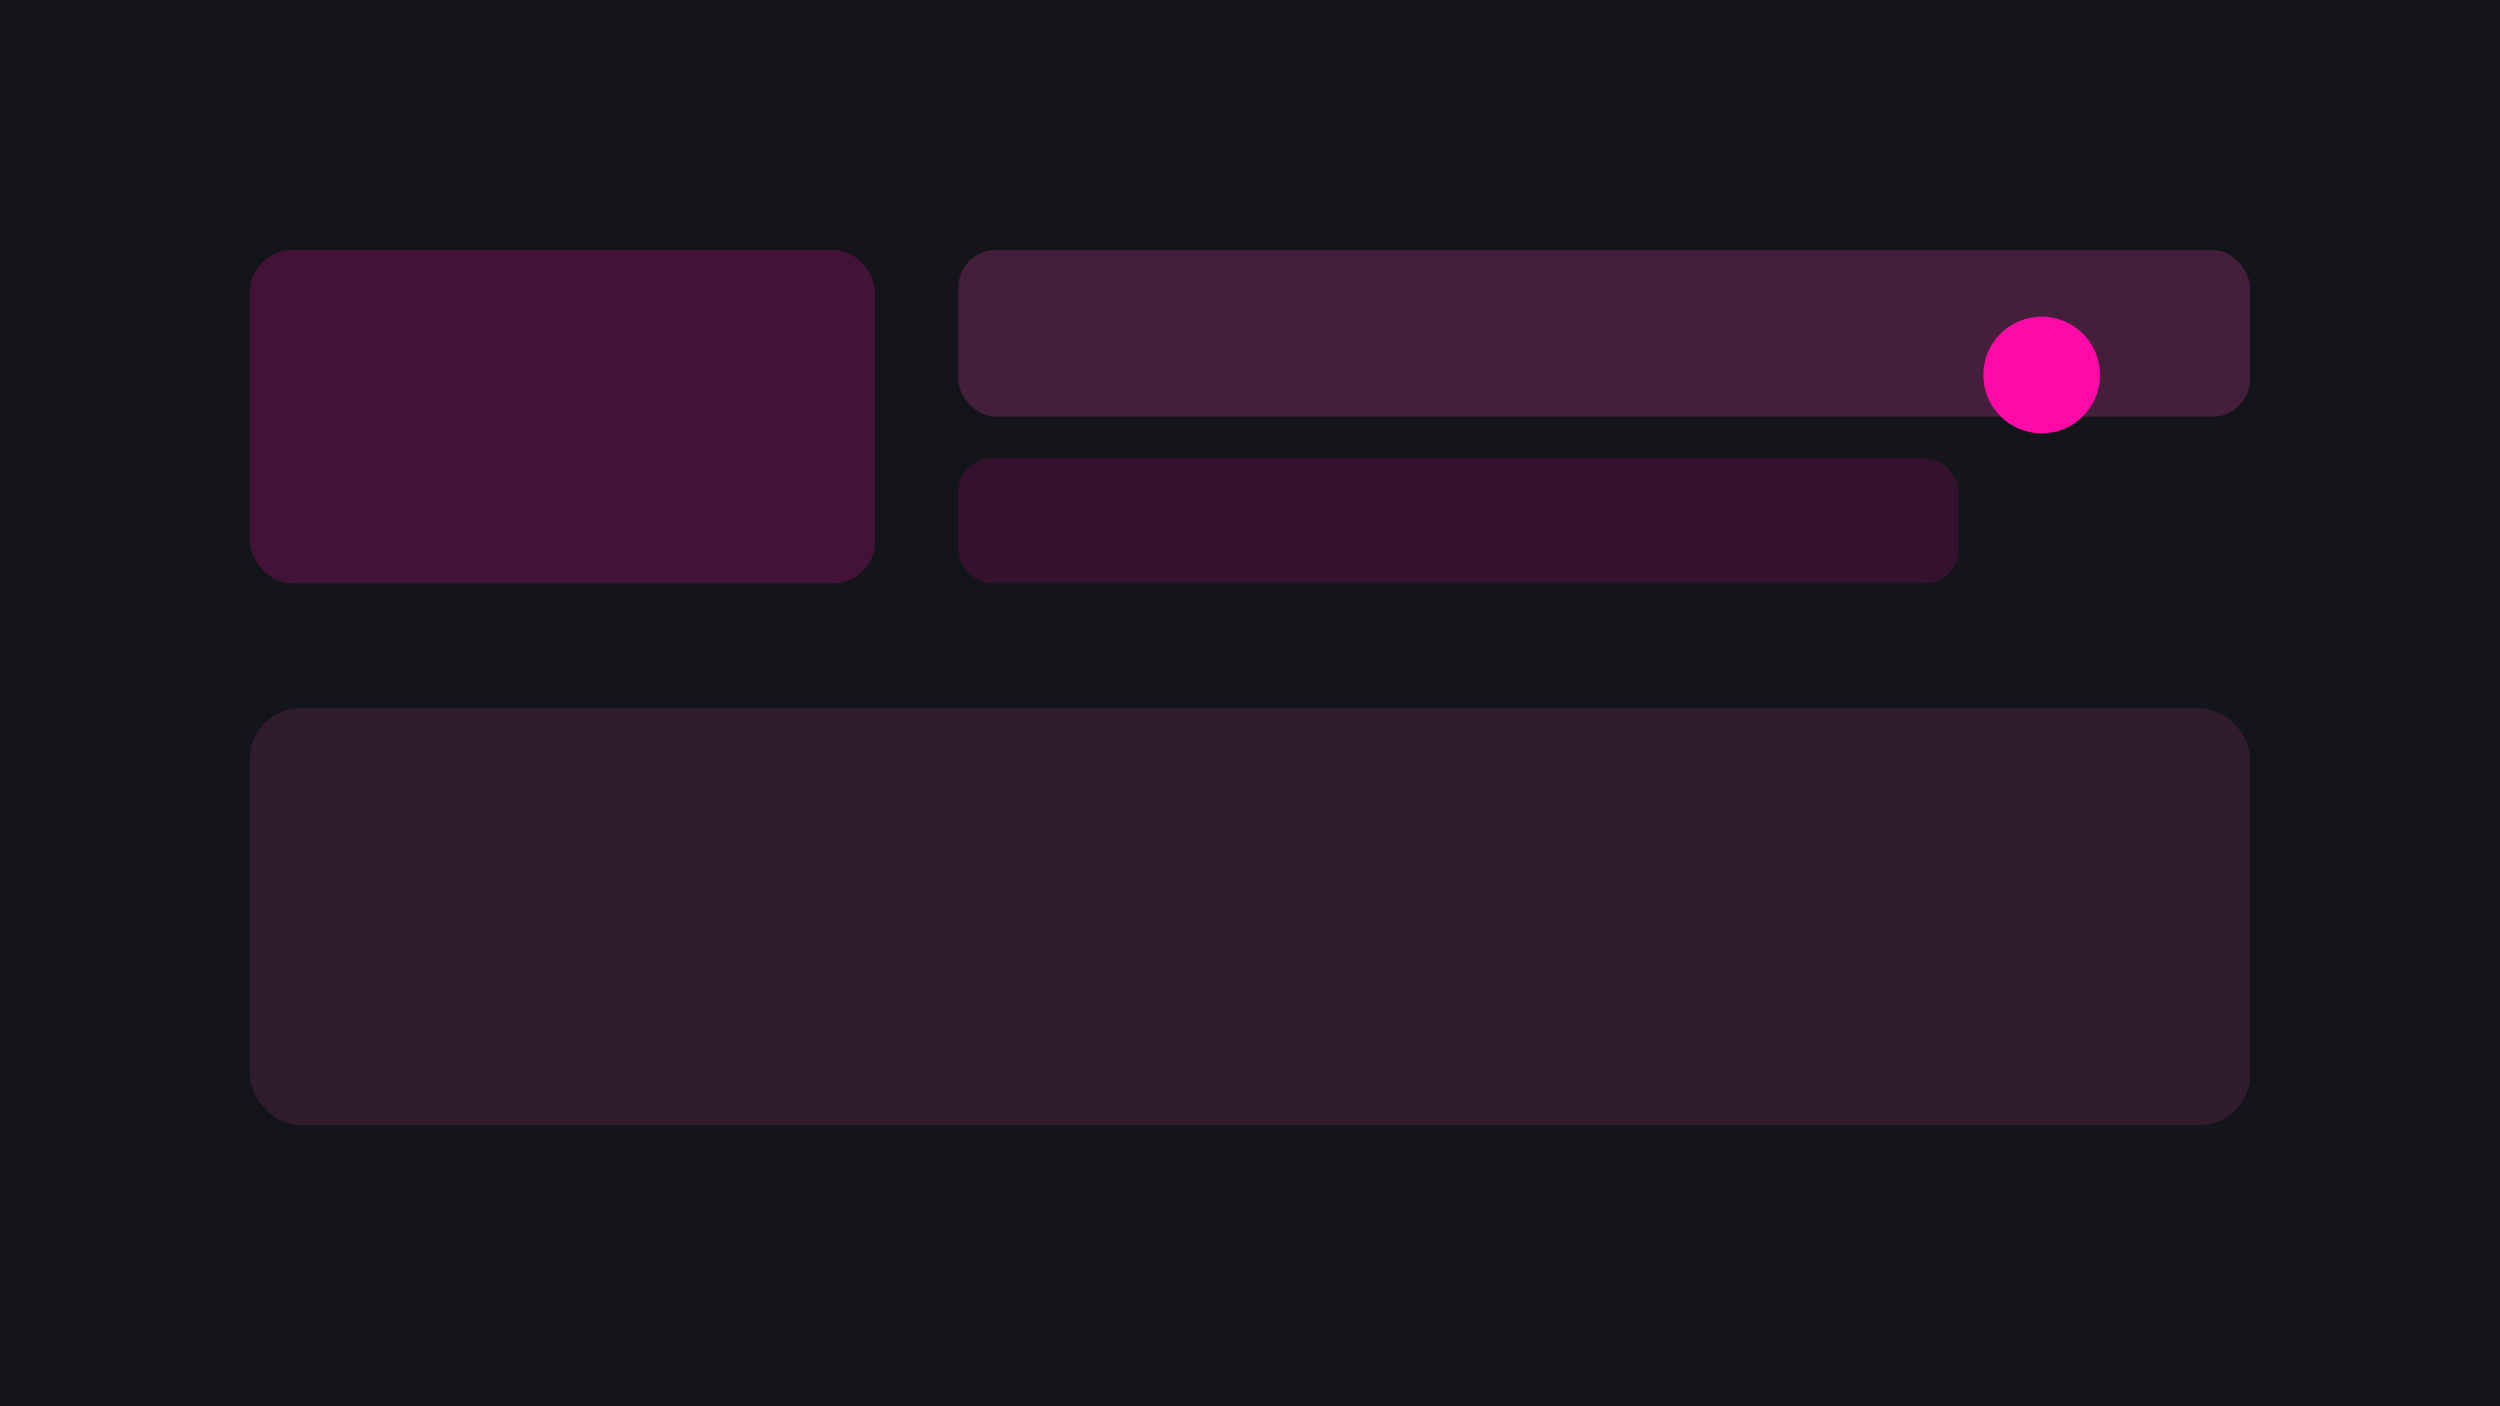
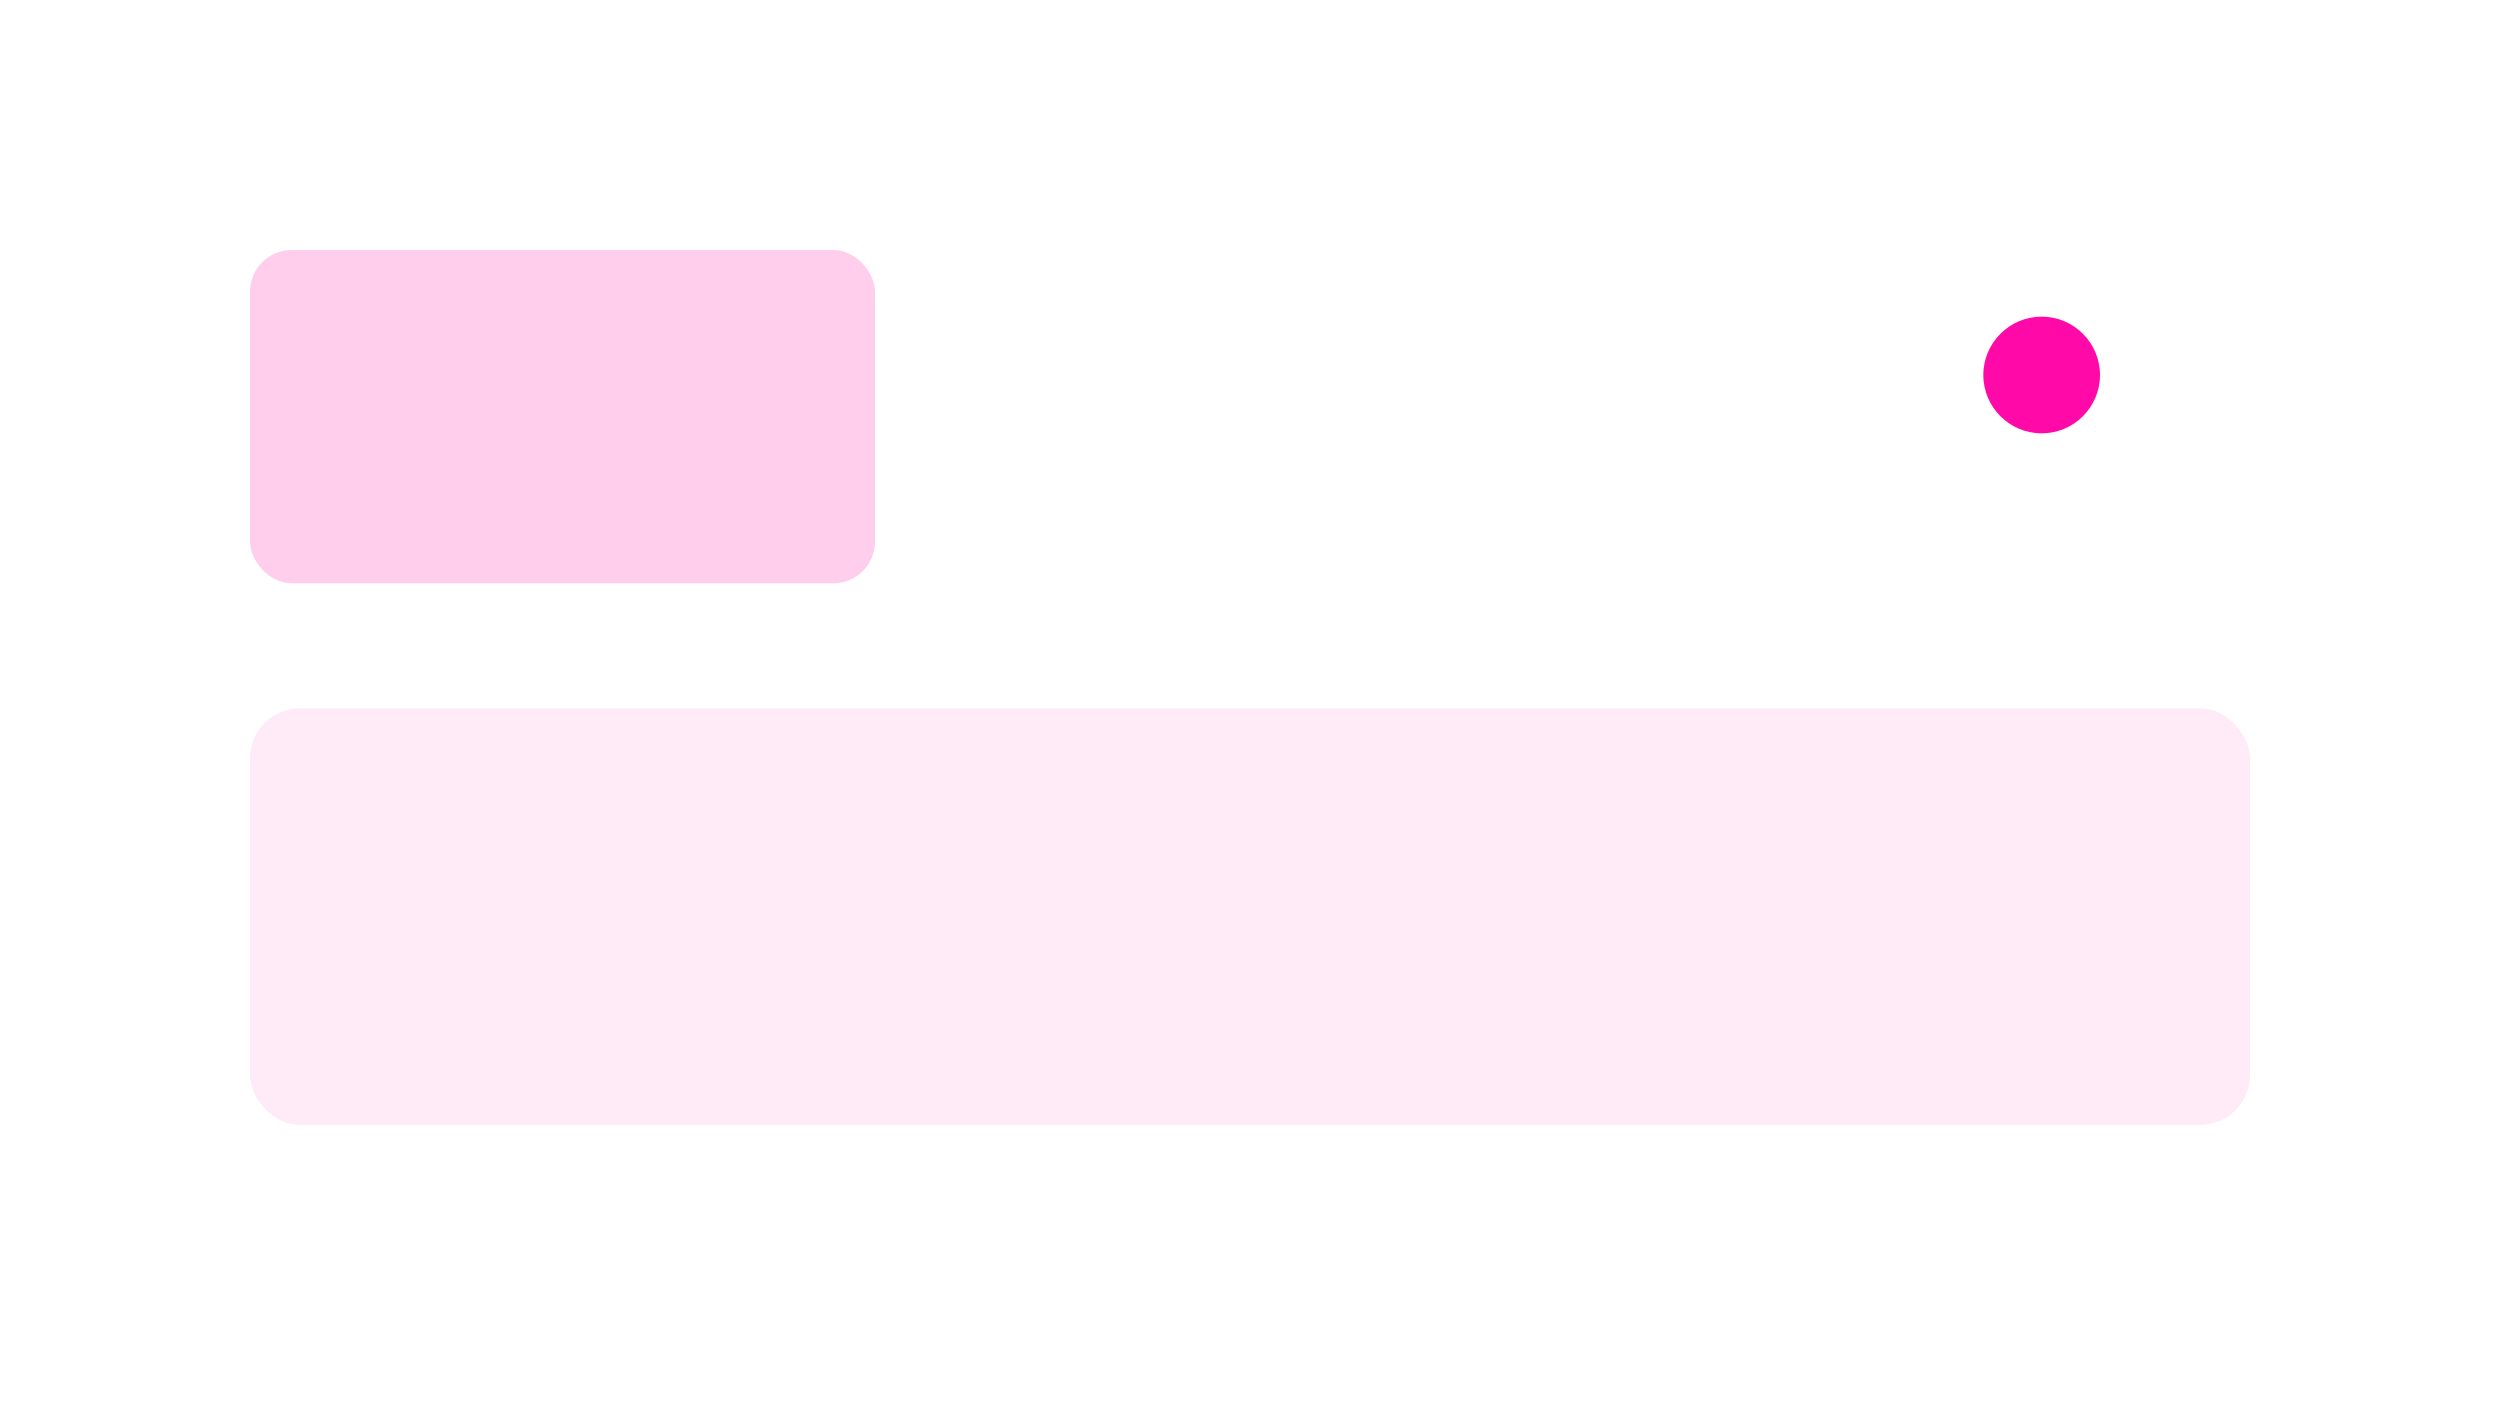
<svg xmlns="http://www.w3.org/2000/svg" viewBox="0 0 1200 675">
-   <rect width="1200" height="675" fill="#14141B" />
  <rect x="120" y="120" width="300" height="160" rx="20" fill="#FF0AA8" opacity=".2" />
-   <rect x="460" y="120" width="620" height="80" rx="18" fill="#FF4EC2" opacity=".2" />
-   <rect x="460" y="220" width="480" height="60" rx="16" fill="#FF0AA8" opacity=".14" />
  <rect x="120" y="340" width="960" height="200" rx="24" fill="#FF4EC2" opacity=".12" />
  <circle cx="980" cy="180" r="28" fill="#FF0AA8" />
</svg>